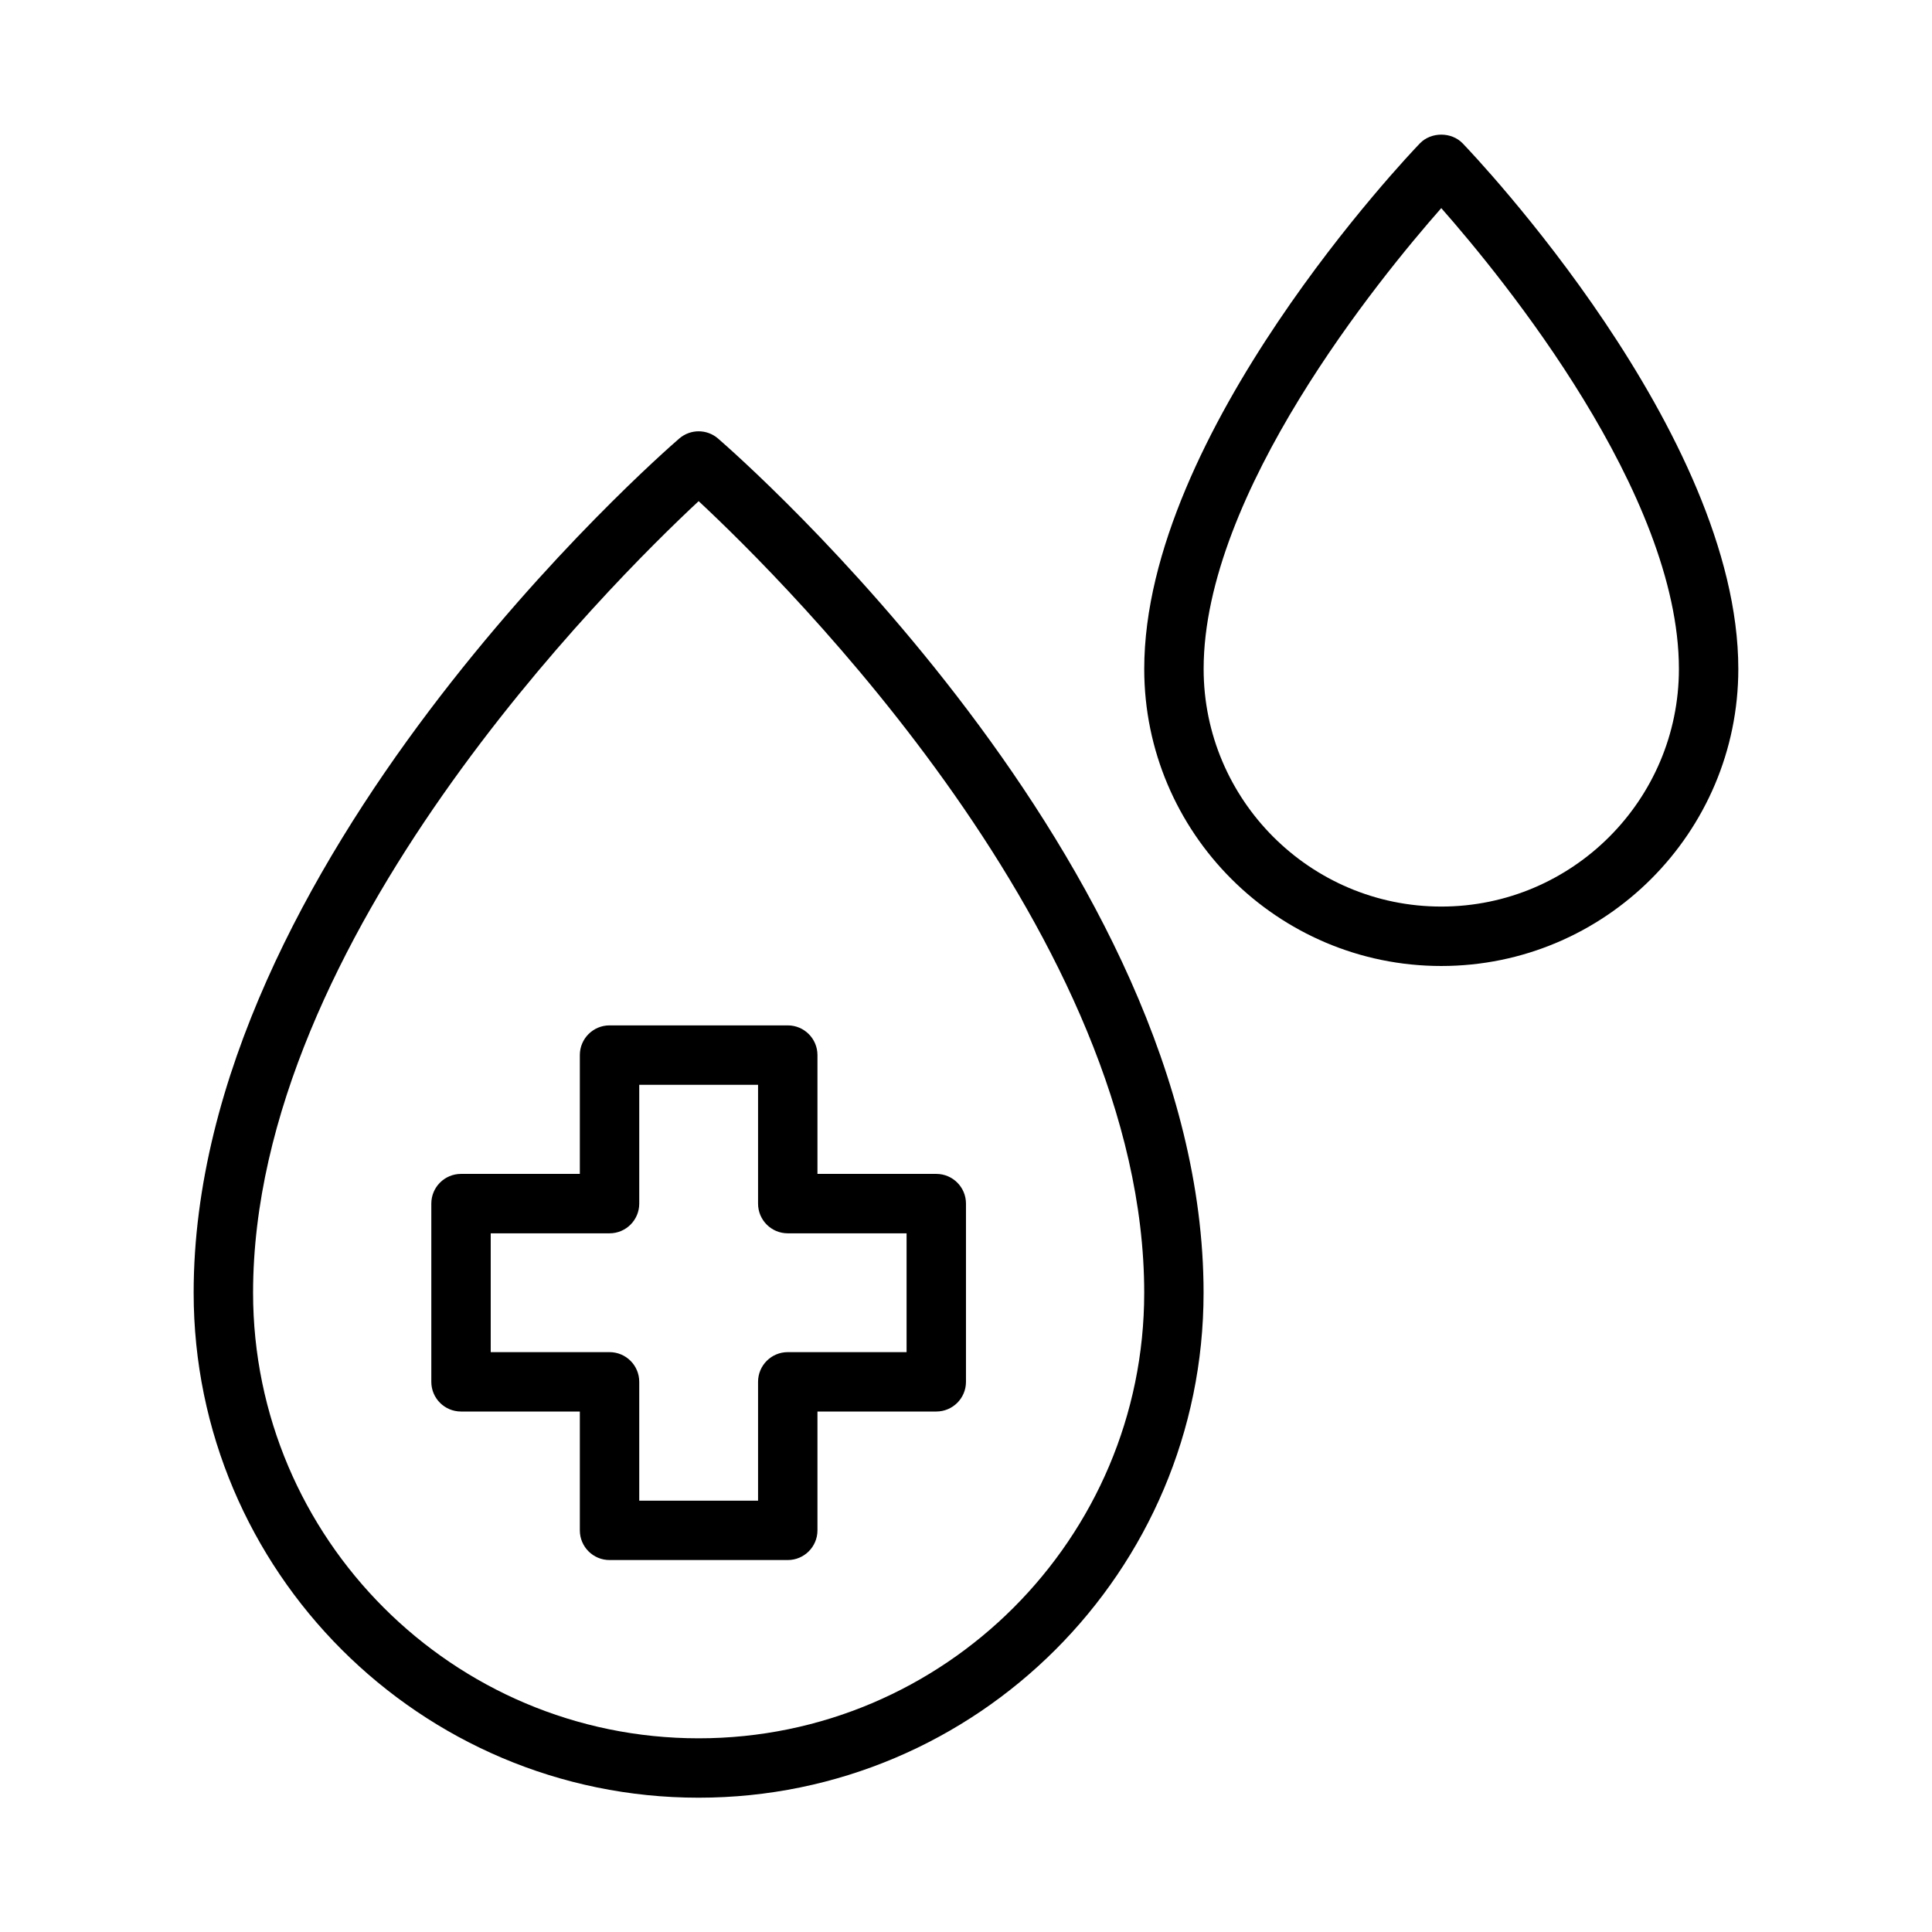
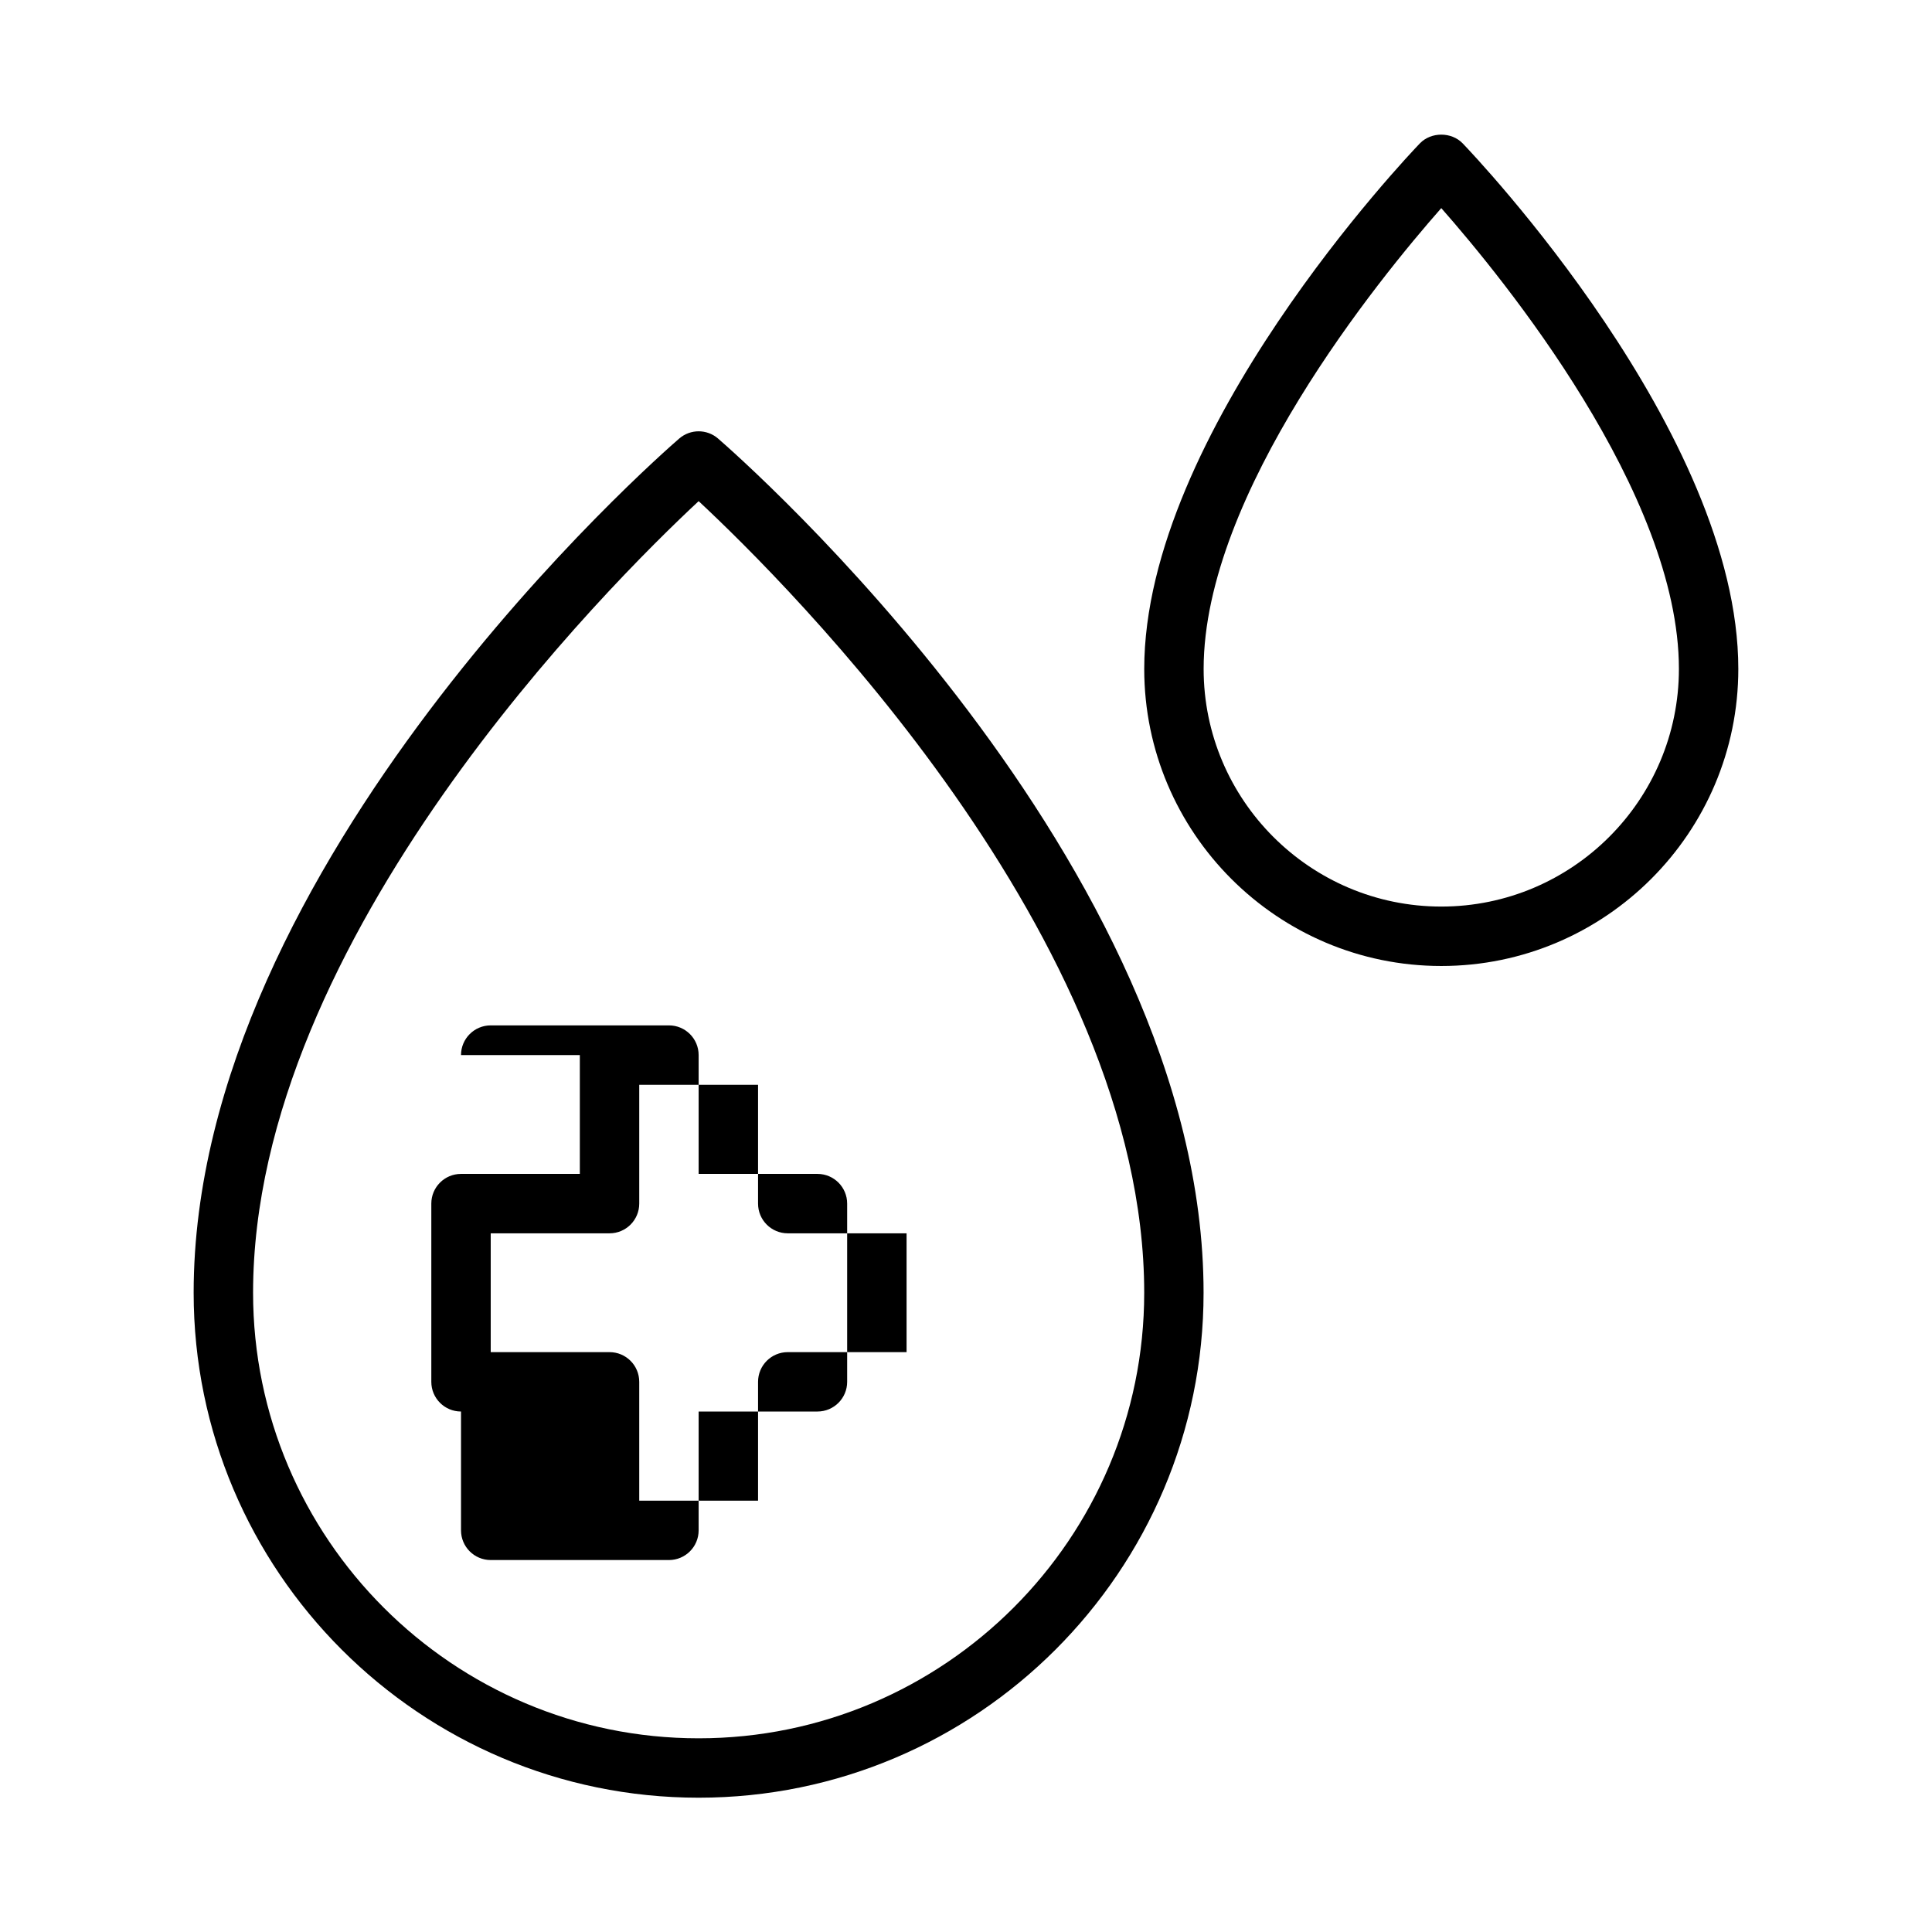
<svg xmlns="http://www.w3.org/2000/svg" fill="#000000" width="800px" height="800px" version="1.1" viewBox="144 144 512 512">
-   <path d="m334.3 260.22c-2.969-2.559-7.332-2.559-10.301 0-5.25 4.539-128.68 112.54-128.68 226.37 0 73.793 60.031 133.82 133.82 133.82 73.793 0 133.82-60.031 133.82-133.82 0.004-113.84-123.42-221.83-128.67-226.37zm-5.152 344.45c-65.113 0-118.08-52.973-118.08-118.08 0-93.934 94.727-188.02 118.08-209.78 23.355 21.766 118.08 115.85 118.08 209.78 0 65.109-52.965 118.08-118.08 118.08zm202.48-422.67c-2.969-3.09-8.379-3.09-11.348 0-2.984 3.102-73.047 76.707-73.047 139.28 0 43.406 35.316 78.719 78.719 78.719 43.402 0 78.719-35.312 78.719-78.719 0.004-62.57-70.062-136.18-73.043-139.28zm-5.676 202.25c-34.723 0-62.977-28.25-62.977-62.977 0-46.512 46.523-103.44 62.977-122.12 16.449 18.676 62.977 75.602 62.977 122.12 0 34.727-28.25 62.977-62.977 62.977zm-228.29 39.359v31.488h-31.488c-4.352 0-7.871 3.523-7.871 7.871v47.23c0 4.348 3.519 7.871 7.871 7.871h31.488v31.488c0 4.348 3.519 7.871 7.871 7.871h47.23c4.352 0 7.871-3.523 7.871-7.871v-31.488h31.488c4.352 0 7.871-3.523 7.871-7.871v-47.23c0-4.348-3.519-7.871-7.871-7.871h-31.488v-31.488c0-4.348-3.519-7.871-7.871-7.871h-47.23c-4.352 0-7.871 3.527-7.871 7.871zm15.742 39.363v-31.488h31.488v31.488c0 4.348 3.519 7.871 7.871 7.871h31.488v31.488h-31.488c-4.352 0-7.871 3.523-7.871 7.871v31.488h-31.488v-31.488c0-4.348-3.519-7.871-7.871-7.871h-31.488v-31.488h31.488c4.352 0 7.871-3.527 7.871-7.871z" />
+   <path d="m334.3 260.22c-2.969-2.559-7.332-2.559-10.301 0-5.25 4.539-128.68 112.54-128.68 226.37 0 73.793 60.031 133.82 133.82 133.82 73.793 0 133.82-60.031 133.82-133.82 0.004-113.84-123.42-221.83-128.67-226.37zm-5.152 344.45c-65.113 0-118.08-52.973-118.08-118.08 0-93.934 94.727-188.02 118.08-209.78 23.355 21.766 118.08 115.85 118.08 209.78 0 65.109-52.965 118.08-118.08 118.08zm202.48-422.67c-2.969-3.09-8.379-3.09-11.348 0-2.984 3.102-73.047 76.707-73.047 139.28 0 43.406 35.316 78.719 78.719 78.719 43.402 0 78.719-35.312 78.719-78.719 0.004-62.57-70.062-136.18-73.043-139.28zm-5.676 202.25c-34.723 0-62.977-28.25-62.977-62.977 0-46.512 46.523-103.44 62.977-122.12 16.449 18.676 62.977 75.602 62.977 122.12 0 34.727-28.25 62.977-62.977 62.977zm-228.29 39.359v31.488h-31.488c-4.352 0-7.871 3.523-7.871 7.871v47.23c0 4.348 3.519 7.871 7.871 7.871v31.488c0 4.348 3.519 7.871 7.871 7.871h47.23c4.352 0 7.871-3.523 7.871-7.871v-31.488h31.488c4.352 0 7.871-3.523 7.871-7.871v-47.23c0-4.348-3.519-7.871-7.871-7.871h-31.488v-31.488c0-4.348-3.519-7.871-7.871-7.871h-47.23c-4.352 0-7.871 3.527-7.871 7.871zm15.742 39.363v-31.488h31.488v31.488c0 4.348 3.519 7.871 7.871 7.871h31.488v31.488h-31.488c-4.352 0-7.871 3.523-7.871 7.871v31.488h-31.488v-31.488c0-4.348-3.519-7.871-7.871-7.871h-31.488v-31.488h31.488c4.352 0 7.871-3.527 7.871-7.871z" />
</svg>